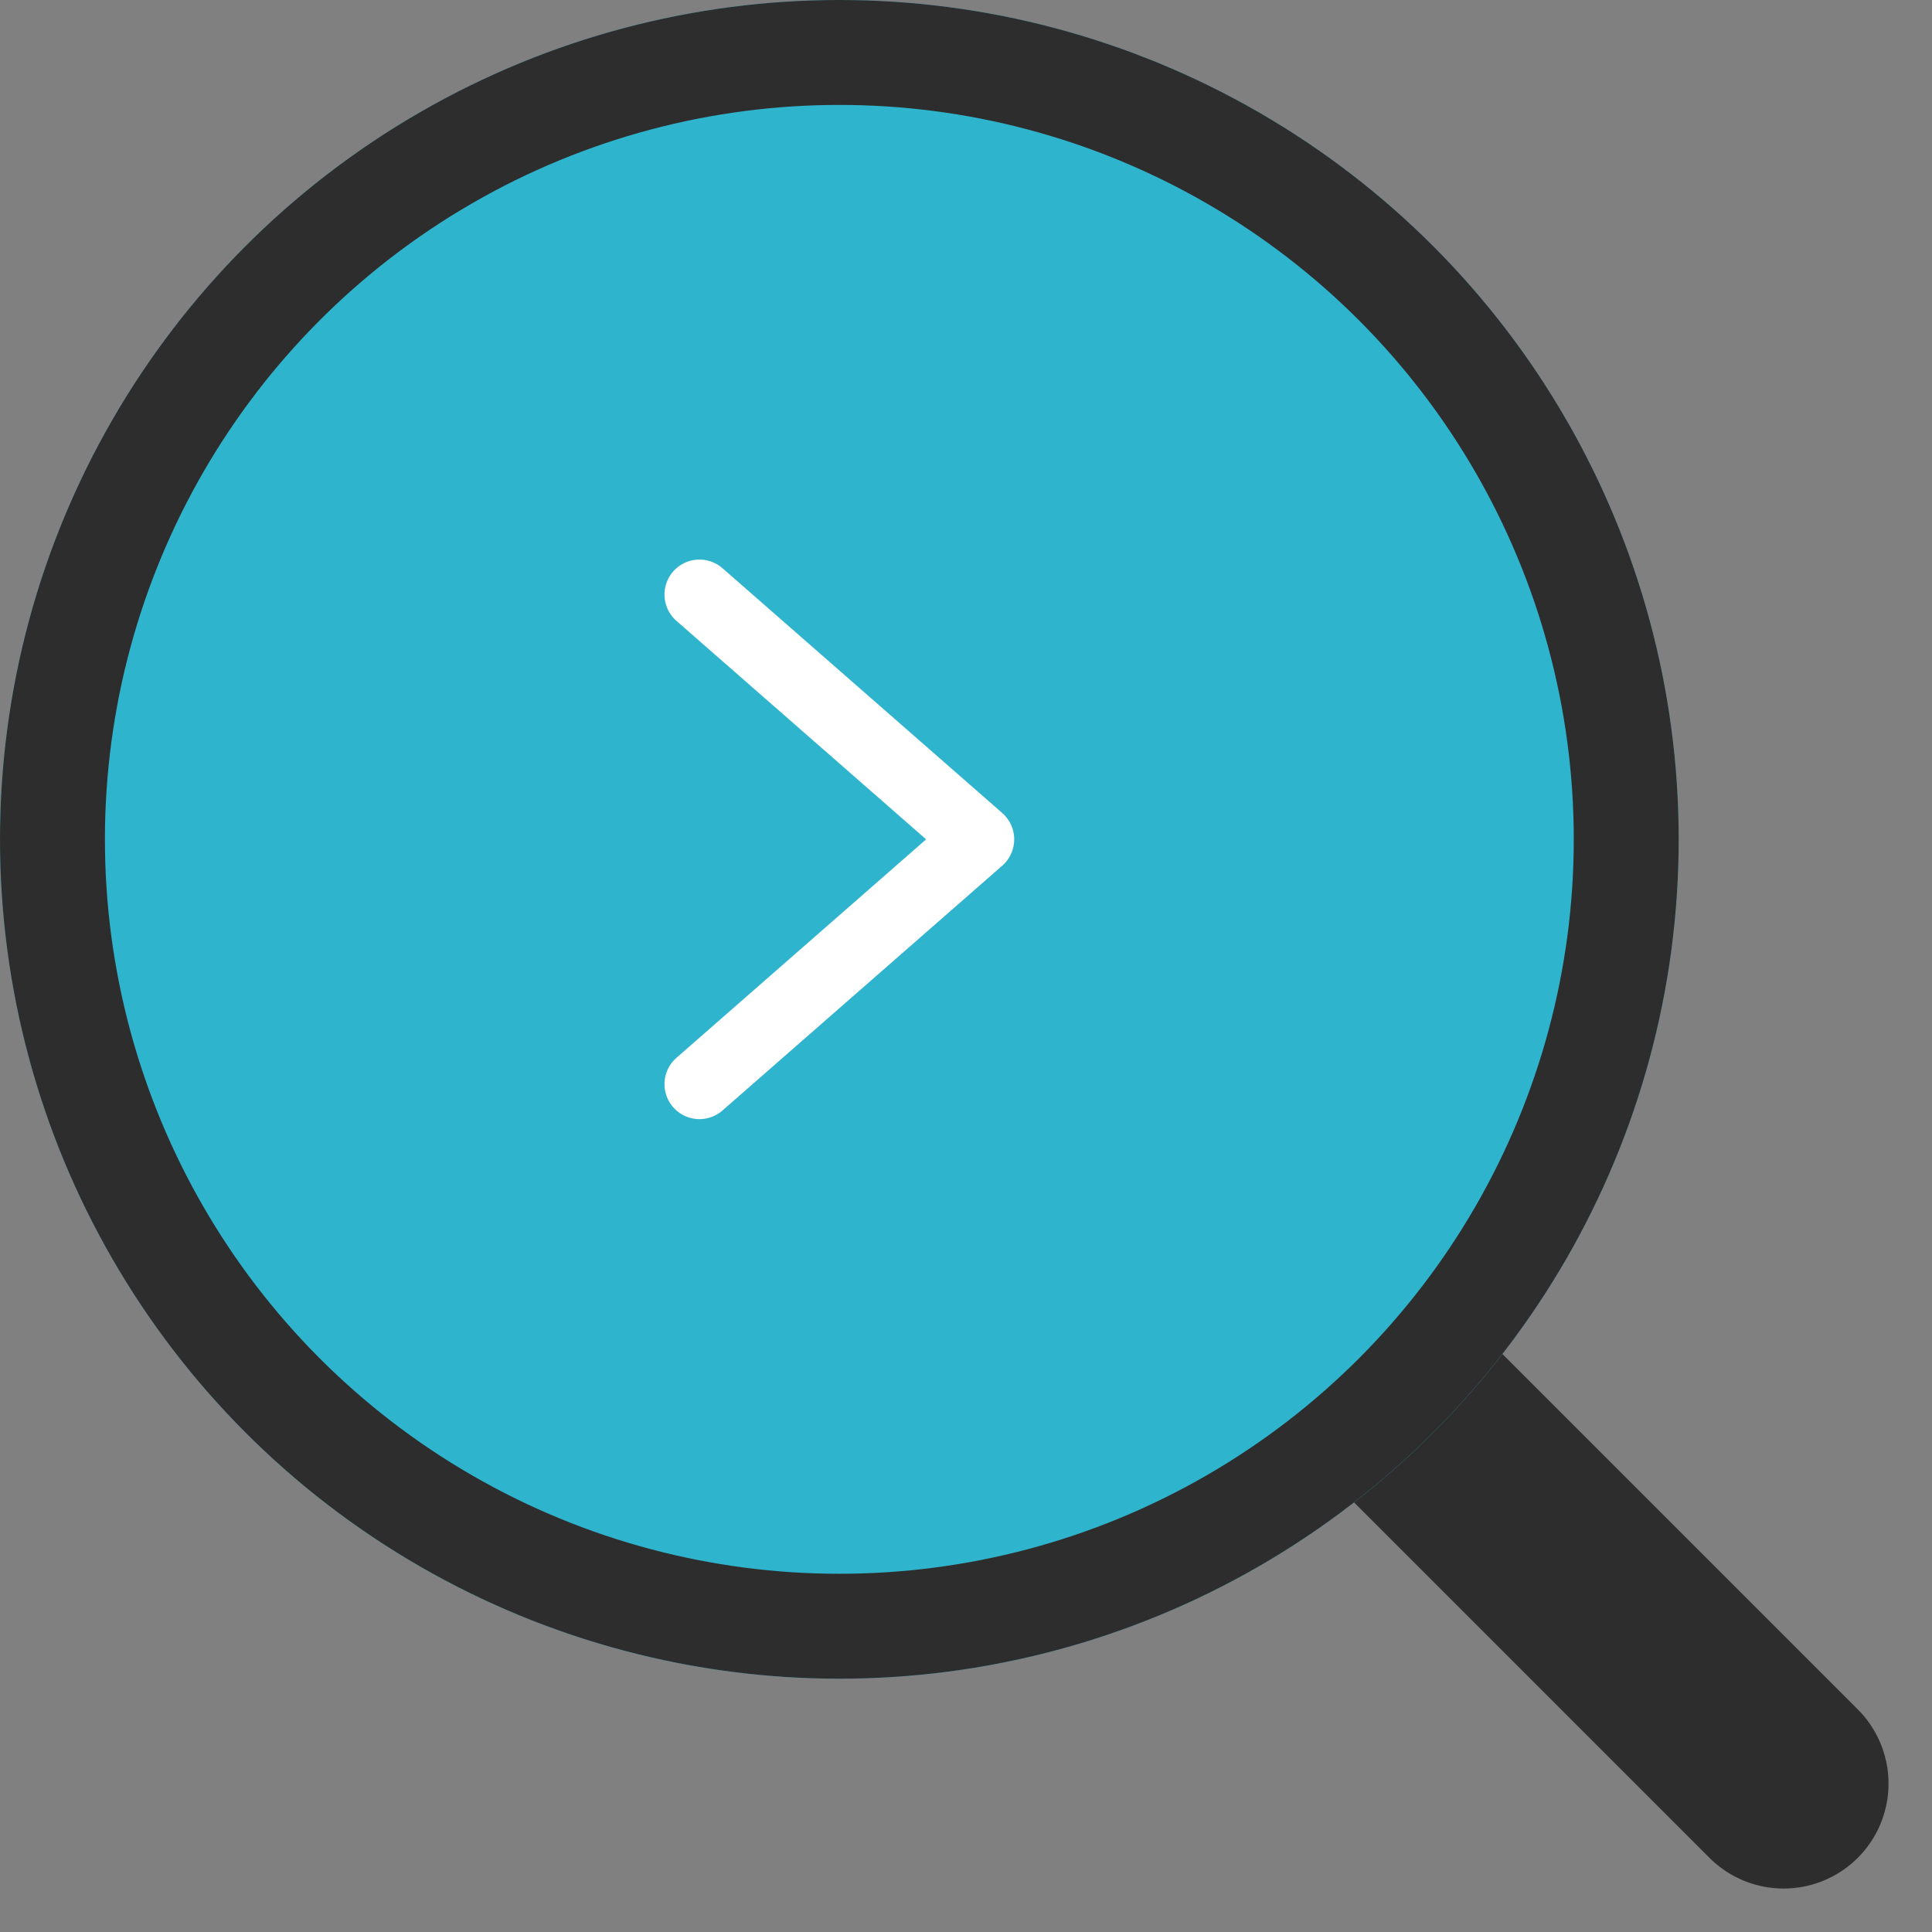
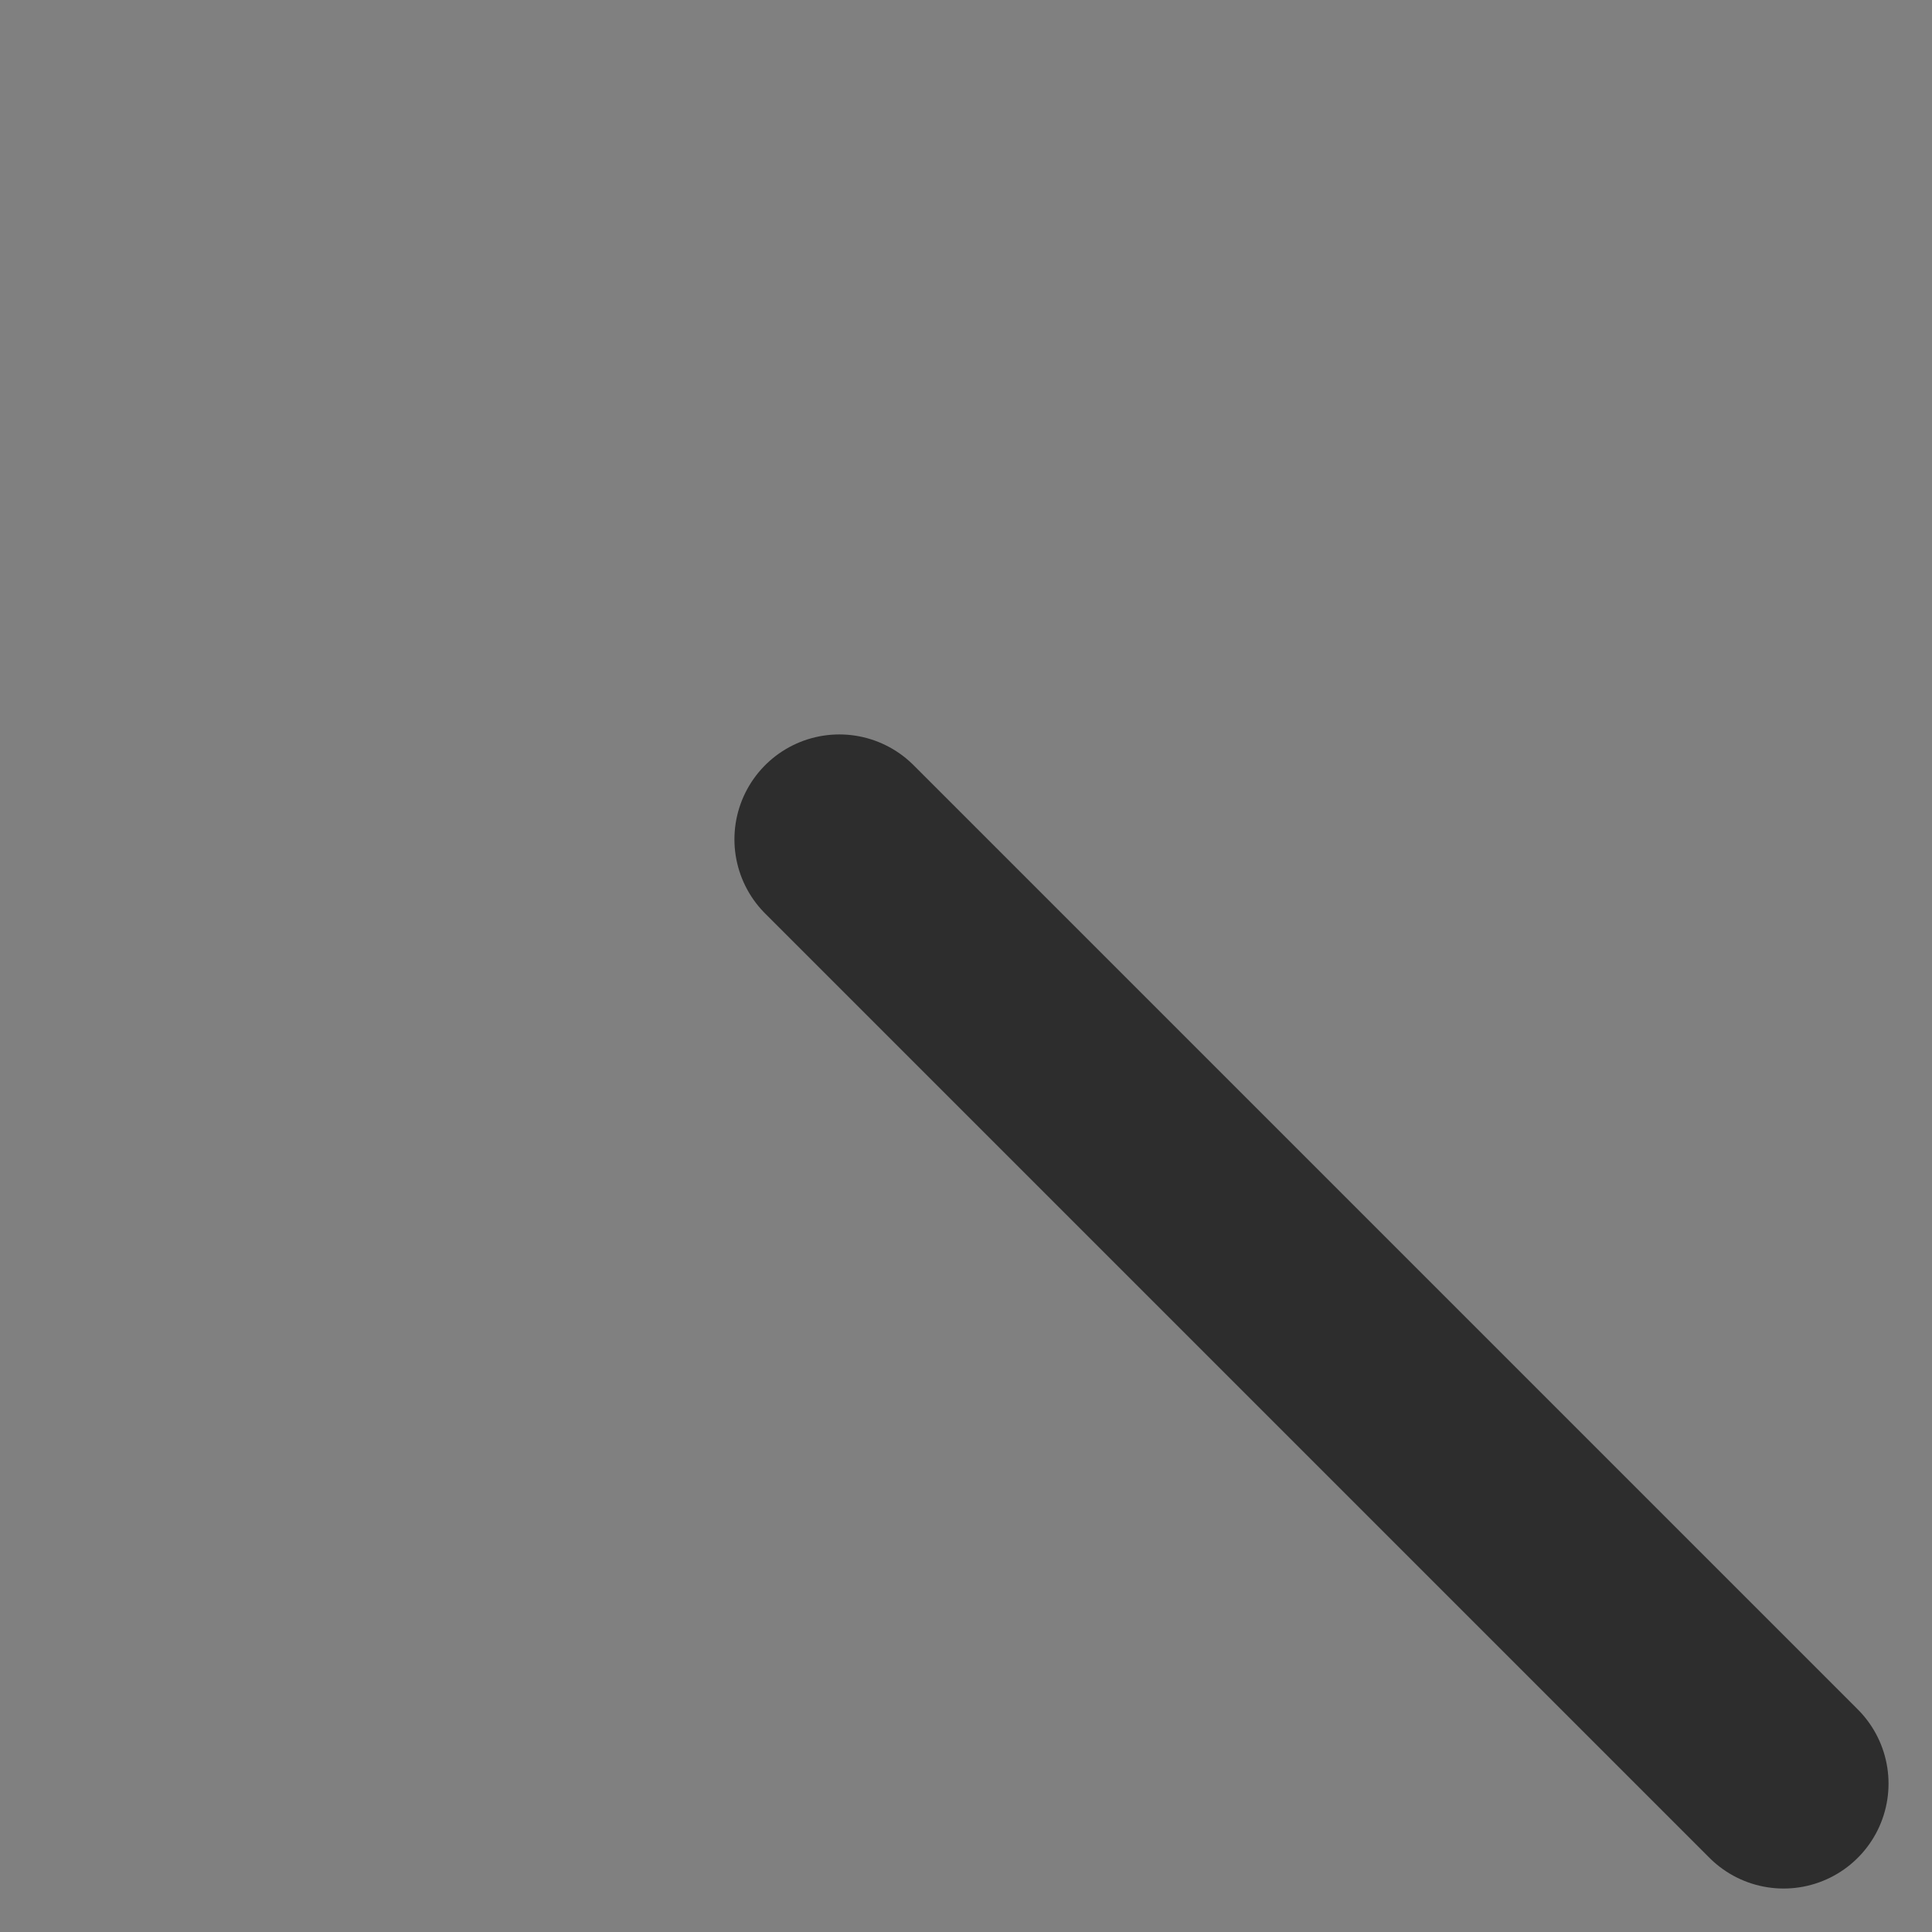
<svg xmlns="http://www.w3.org/2000/svg" width="55.243" height="55.243" viewBox="0 0 55.243 55.243">
  <rect x="0" y="0" width="55.243" height="55.243" fill="#808080" stroke="none" />
  <g id="グループ_2697" data-name="グループ 2697" transform="translate(-1254 -4081)">
    <line id="線_279" data-name="線 279" x2="27" y2="27" transform="translate(1278 4105)" fill="none" stroke="#2d2d2d" stroke-linecap="round" stroke-width="6" />
    <g id="楕円形_74" data-name="楕円形 74" transform="translate(1254 4081)" fill="#2fb4ce" stroke="#2d2d2d" stroke-width="3">
-       <circle cx="24" cy="24" r="24" stroke="none" />
-       <circle cx="24" cy="24" r="22.5" fill="none" />
-     </g>
+       </g>
    <g id="chevron-left_curved" transform="translate(1274 4098)">
-       <path id="パス_2869" data-name="パス 2869" d="M56,32l8,7-8,7" transform="translate(-56 -32)" fill="none" stroke="#fff" stroke-linecap="round" stroke-linejoin="round" stroke-width="2" />
-     </g>
+       </g>
  </g>
</svg>